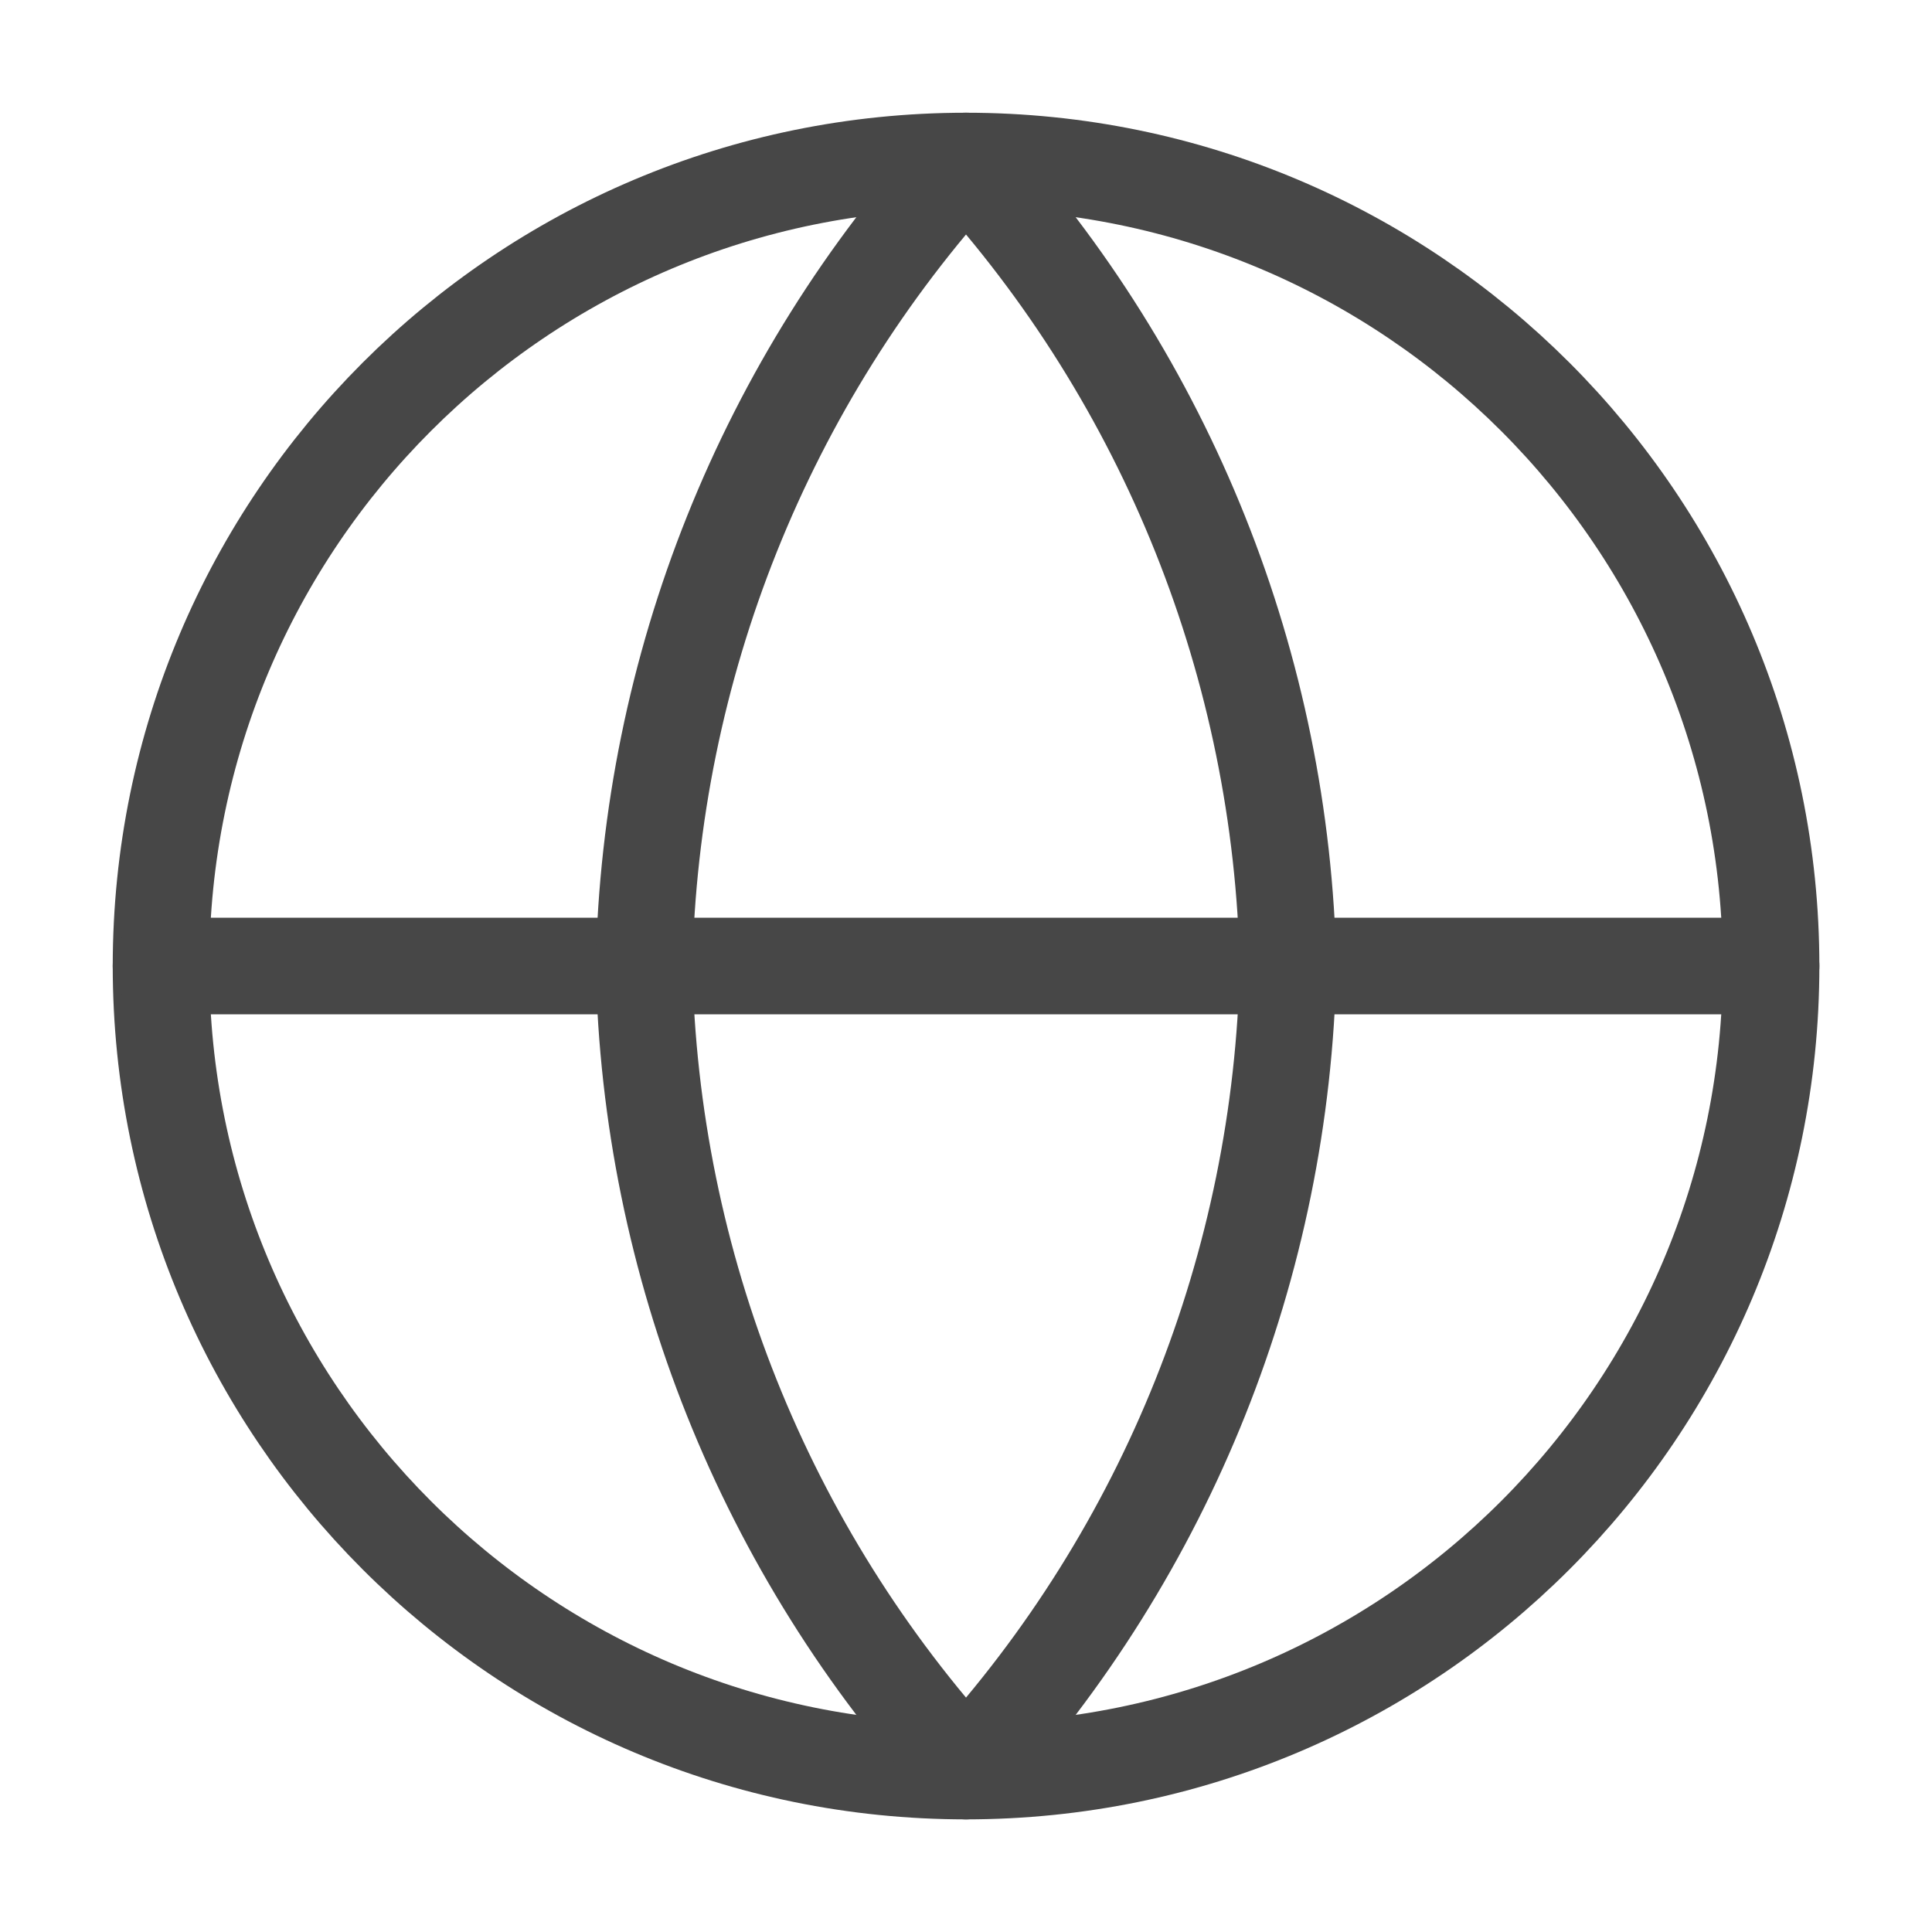
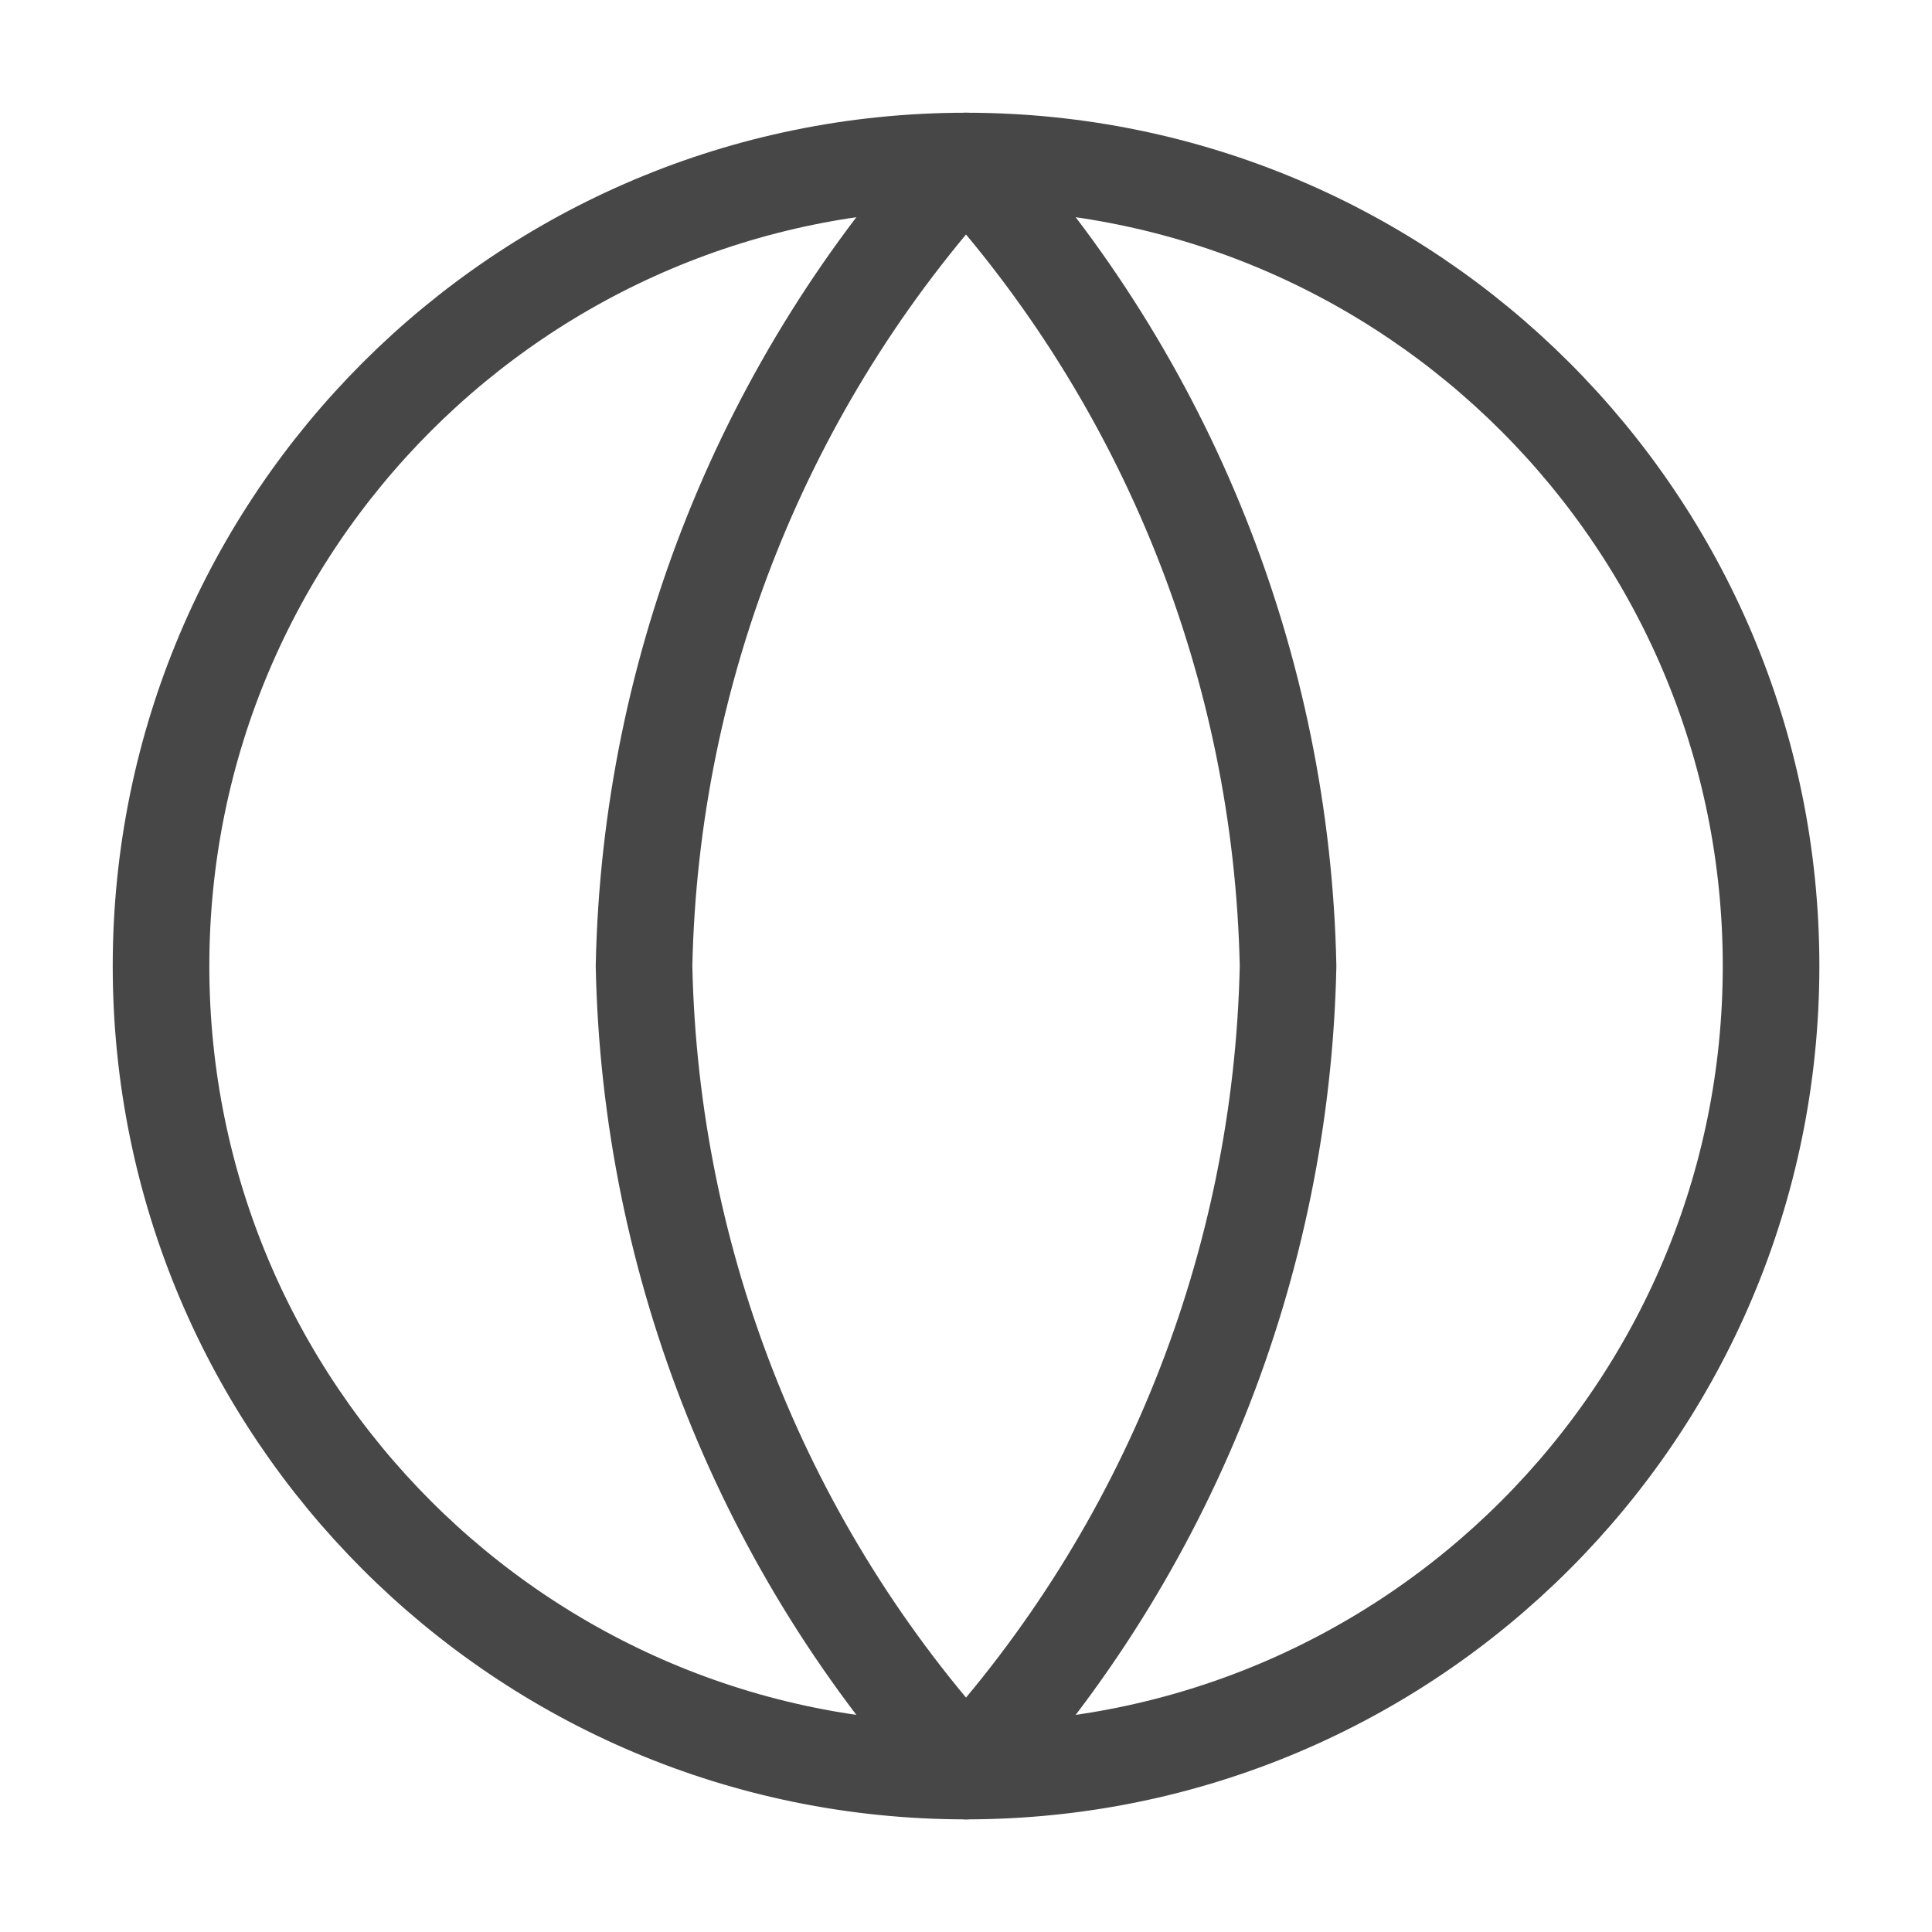
<svg xmlns="http://www.w3.org/2000/svg" width="20" height="20" viewBox="0 0 20 20" fill="none">
-   <path d="M10 18.334C14.603 18.334 18.334 14.603 18.334 10C18.334 5.398 14.603 1.667 10 1.667C5.398 1.667 1.667 5.398 1.667 10C1.667 14.603 5.398 18.334 10 18.334Z" stroke="#474747" stroke-linecap="round" stroke-linejoin="round" />
-   <path d="M1.667 10H18.334" stroke="#474747" stroke-linecap="round" stroke-linejoin="round" />
+   <path d="M10 18.334C14.603 18.334 18.334 14.603 18.334 10C18.334 5.398 14.603 1.667 10 1.667C5.398 1.667 1.667 5.398 1.667 10C1.667 14.603 5.398 18.334 10 18.334" stroke="#474747" stroke-linecap="round" stroke-linejoin="round" />
  <path d="M10 1.667C12.085 3.949 13.269 6.91 13.334 10C13.269 13.09 12.085 16.052 10 18.334C7.916 16.052 6.731 13.09 6.667 10C6.731 6.91 7.916 3.949 10 1.667Z" stroke="#474747" stroke-linecap="round" stroke-linejoin="round" />
</svg>